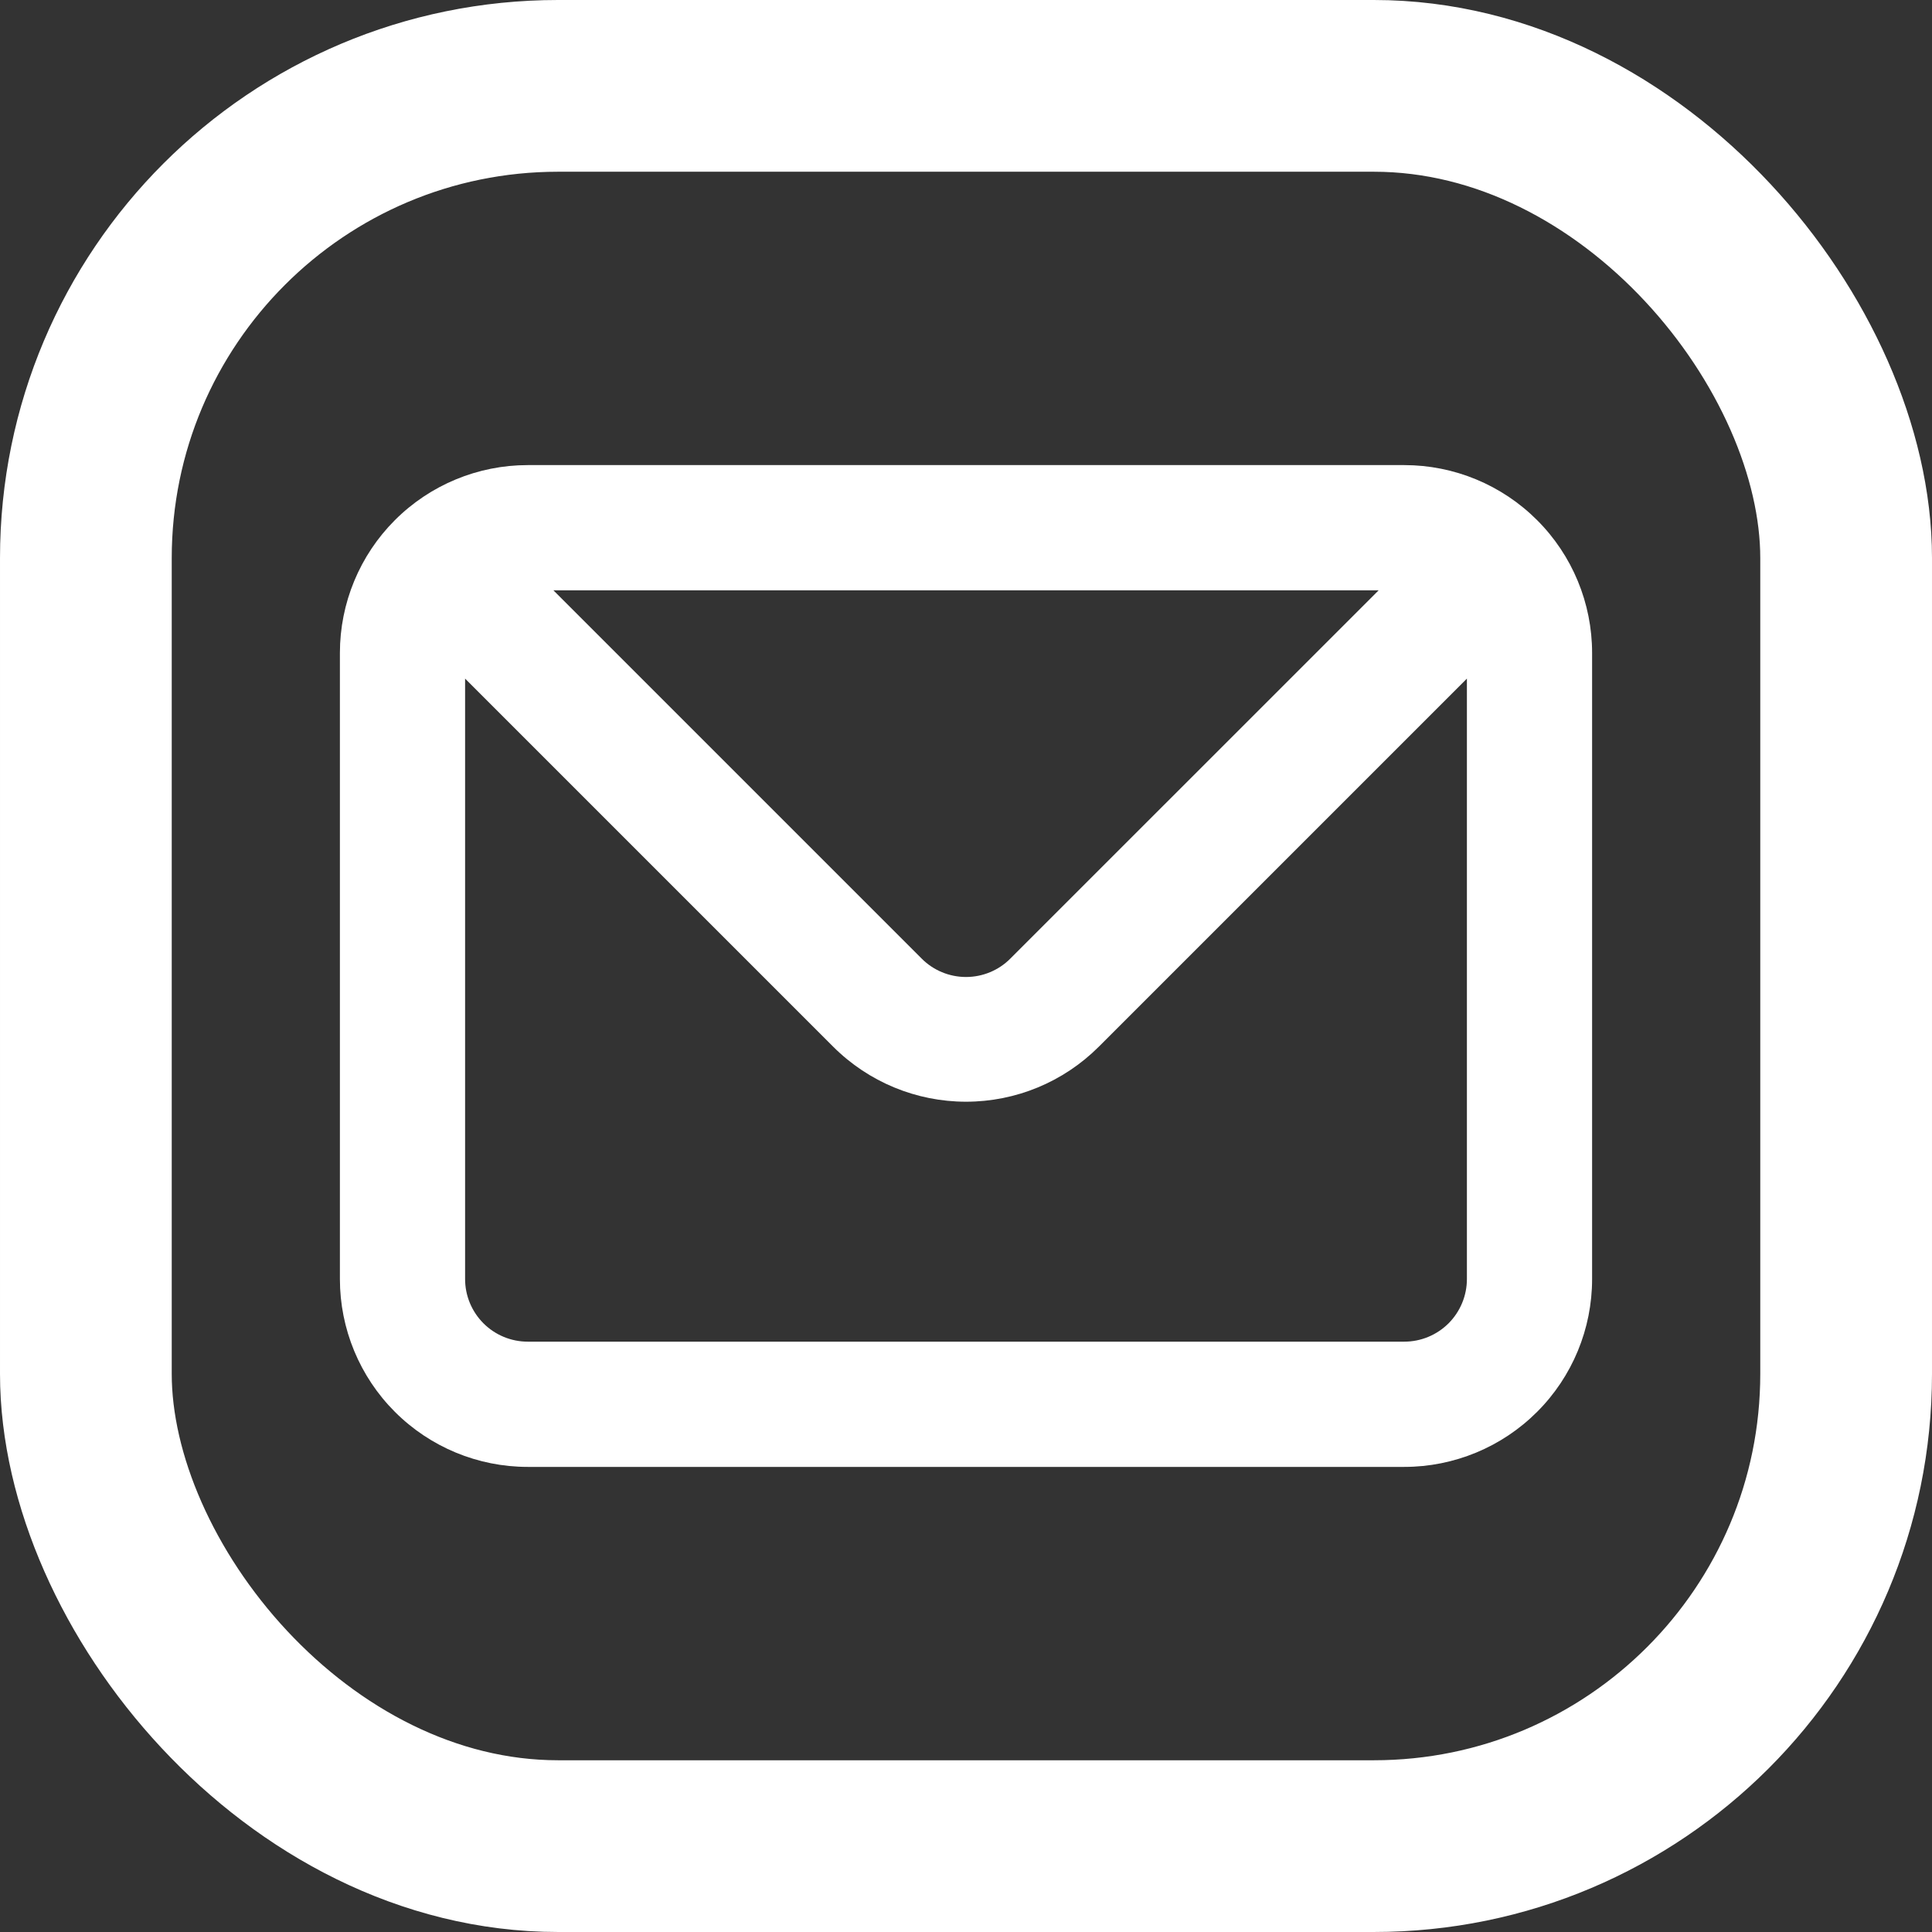
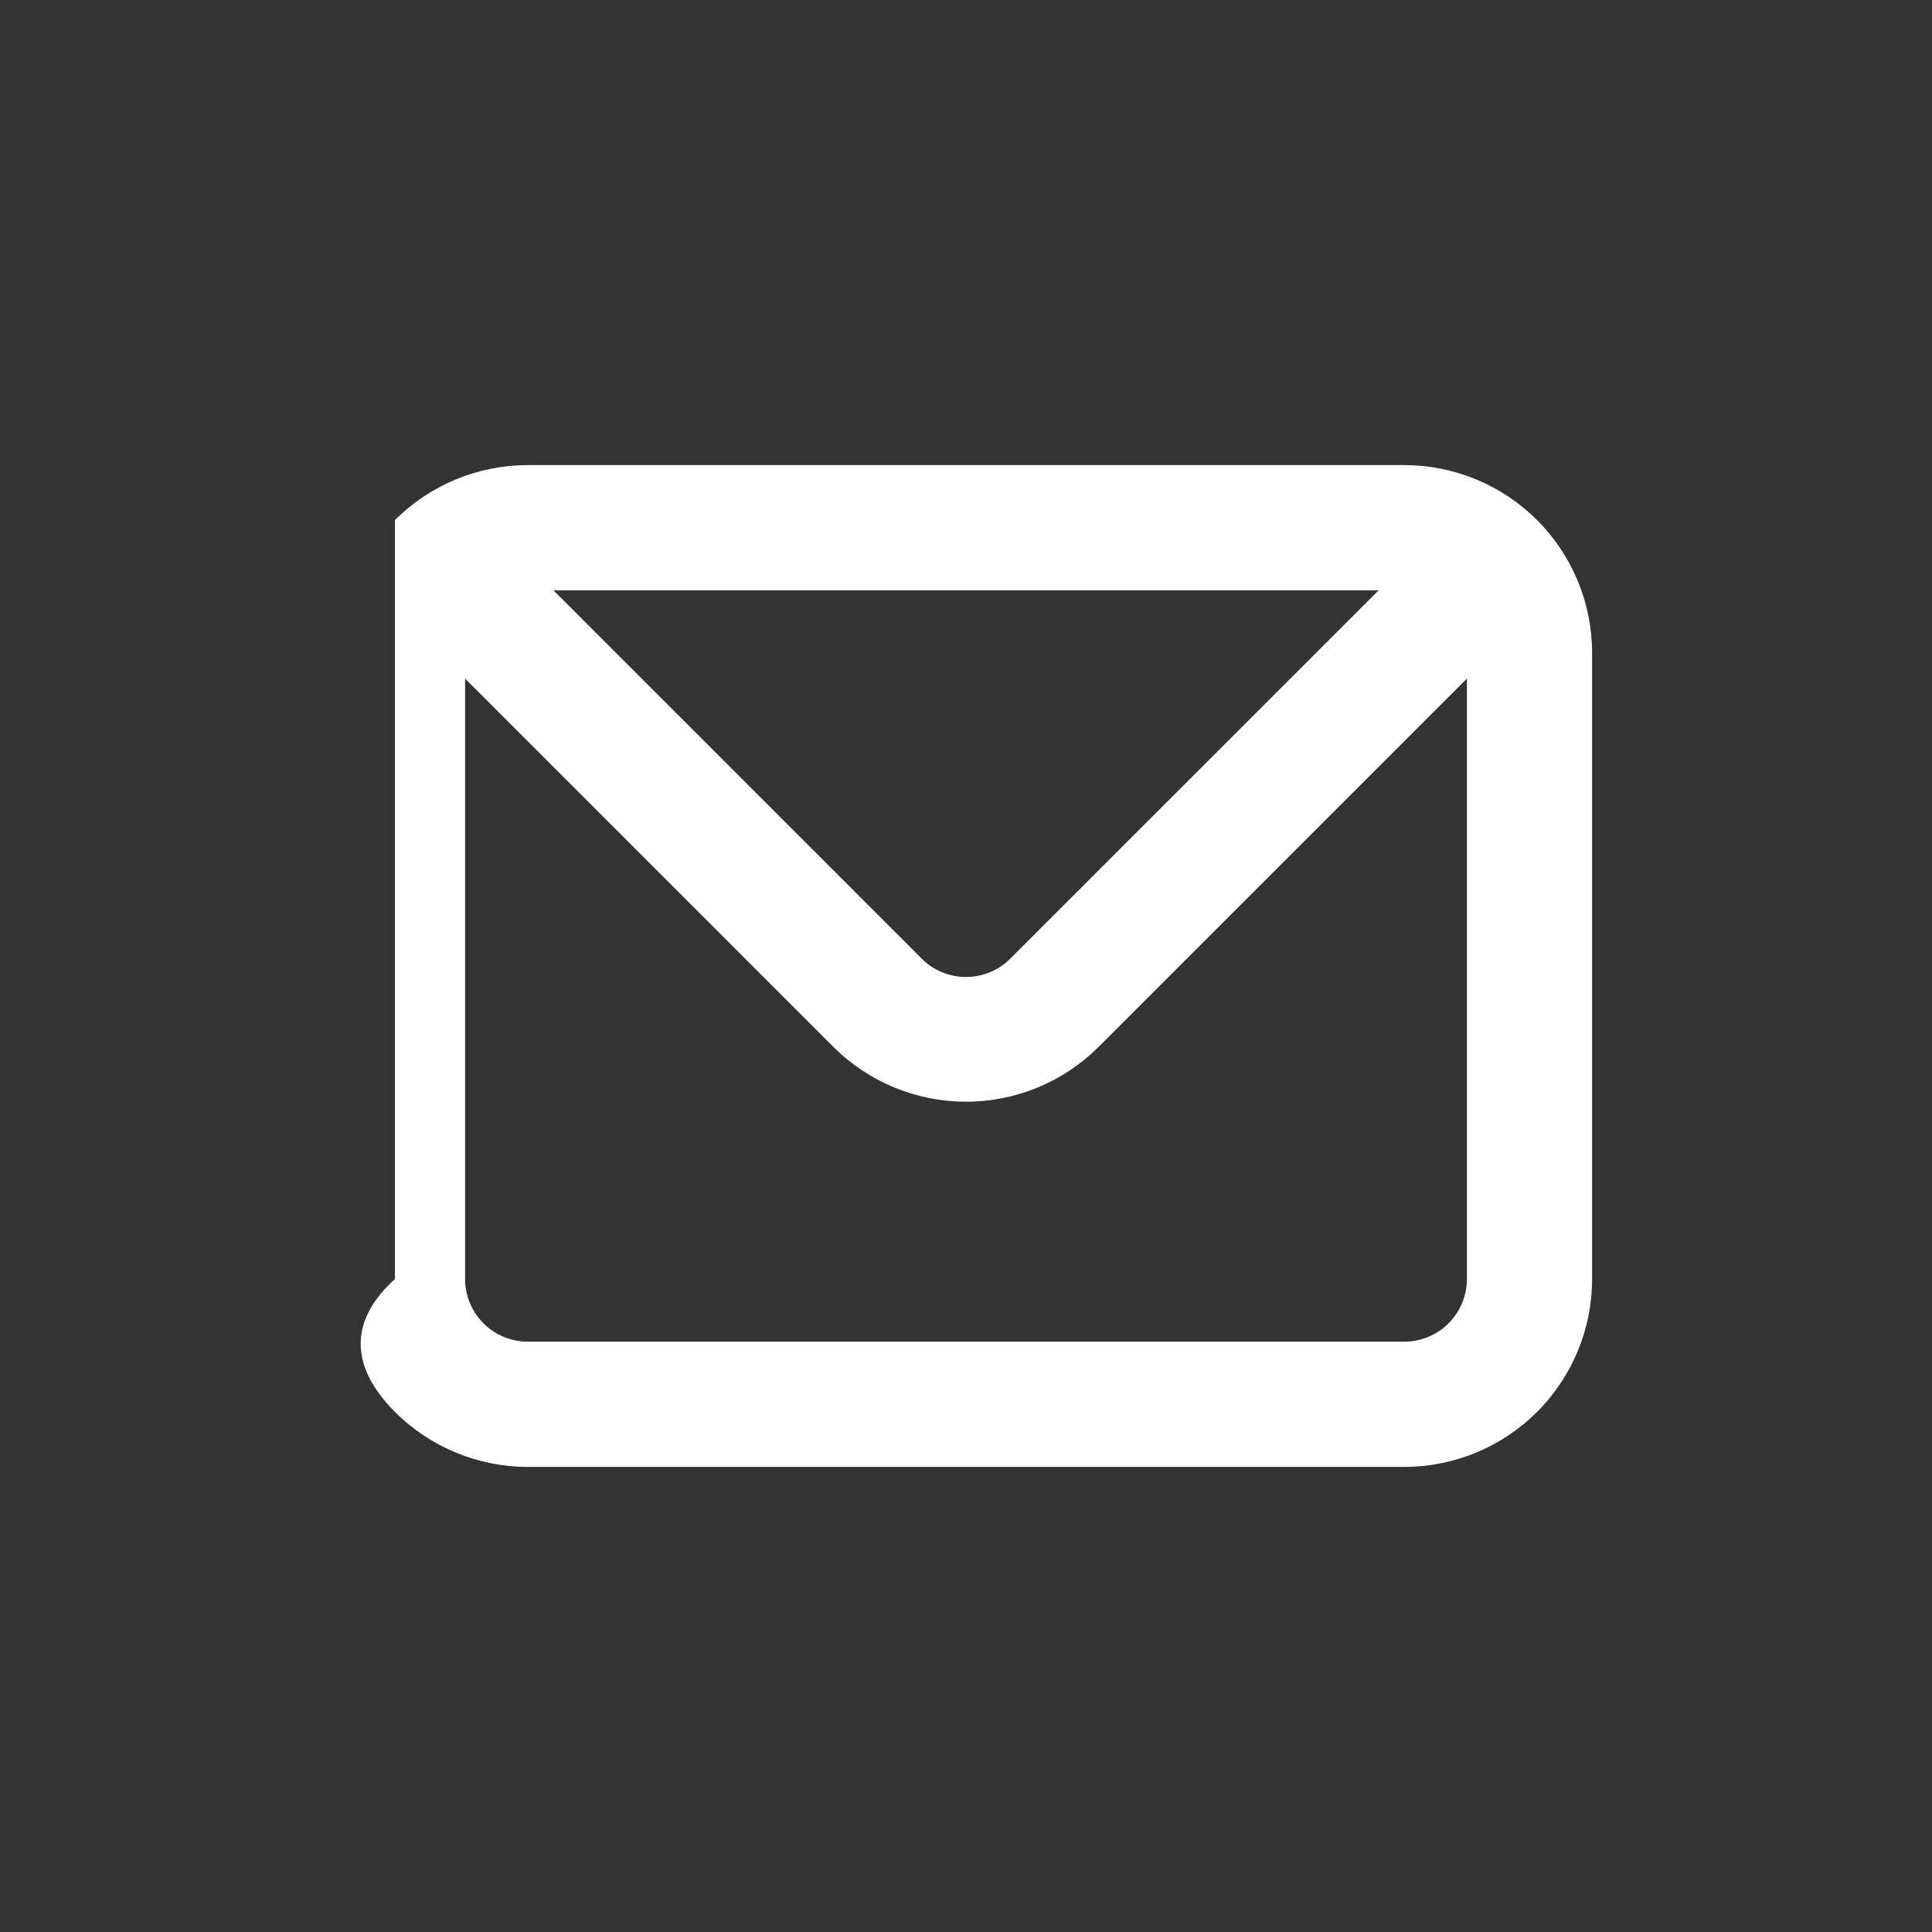
<svg xmlns="http://www.w3.org/2000/svg" width="45" height="45" viewBox="0 0 45 45" fill="none">
  <rect x="0" y="0" width="45" height="45" fill="#333333" stroke="none" />
-   <path d="M32.708 10.833H12.292C11.131 10.833 10.019 11.294 9.198 12.115C8.378 12.935 7.917 14.048 7.917 15.208V29.792C7.917 30.952 8.378 32.065 9.198 32.885C10.019 33.706 11.131 34.167 12.292 34.167H32.708C33.869 34.167 34.981 33.706 35.802 32.885C36.623 32.065 37.083 30.952 37.083 29.792V15.208C37.083 14.048 36.623 12.935 35.802 12.115C34.981 11.294 33.869 10.833 32.708 10.833ZM32.111 13.75L23.535 22.325C23.4 22.462 23.239 22.57 23.061 22.644C22.883 22.718 22.693 22.756 22.5 22.756C22.308 22.756 22.117 22.718 21.939 22.644C21.762 22.57 21.6 22.462 21.465 22.325L12.89 13.75H32.111ZM34.167 29.792C34.167 30.178 34.013 30.549 33.74 30.823C33.466 31.096 33.095 31.25 32.708 31.25H12.292C11.905 31.25 11.534 31.096 11.261 30.823C10.987 30.549 10.833 30.178 10.833 29.792V15.806L19.408 24.381C20.229 25.201 21.341 25.661 22.5 25.661C23.66 25.661 24.771 25.201 25.592 24.381L34.167 15.806V29.792Z" fill="white" />
-   <rect x="2" y="2" width="41" height="41" rx="11" stroke="white" stroke-width="4" />
+   <path d="M32.708 10.833H12.292C11.131 10.833 10.019 11.294 9.198 12.115V29.792C7.917 30.952 8.378 32.065 9.198 32.885C10.019 33.706 11.131 34.167 12.292 34.167H32.708C33.869 34.167 34.981 33.706 35.802 32.885C36.623 32.065 37.083 30.952 37.083 29.792V15.208C37.083 14.048 36.623 12.935 35.802 12.115C34.981 11.294 33.869 10.833 32.708 10.833ZM32.111 13.75L23.535 22.325C23.4 22.462 23.239 22.57 23.061 22.644C22.883 22.718 22.693 22.756 22.5 22.756C22.308 22.756 22.117 22.718 21.939 22.644C21.762 22.57 21.6 22.462 21.465 22.325L12.89 13.75H32.111ZM34.167 29.792C34.167 30.178 34.013 30.549 33.74 30.823C33.466 31.096 33.095 31.25 32.708 31.25H12.292C11.905 31.25 11.534 31.096 11.261 30.823C10.987 30.549 10.833 30.178 10.833 29.792V15.806L19.408 24.381C20.229 25.201 21.341 25.661 22.5 25.661C23.66 25.661 24.771 25.201 25.592 24.381L34.167 15.806V29.792Z" fill="white" />
</svg>